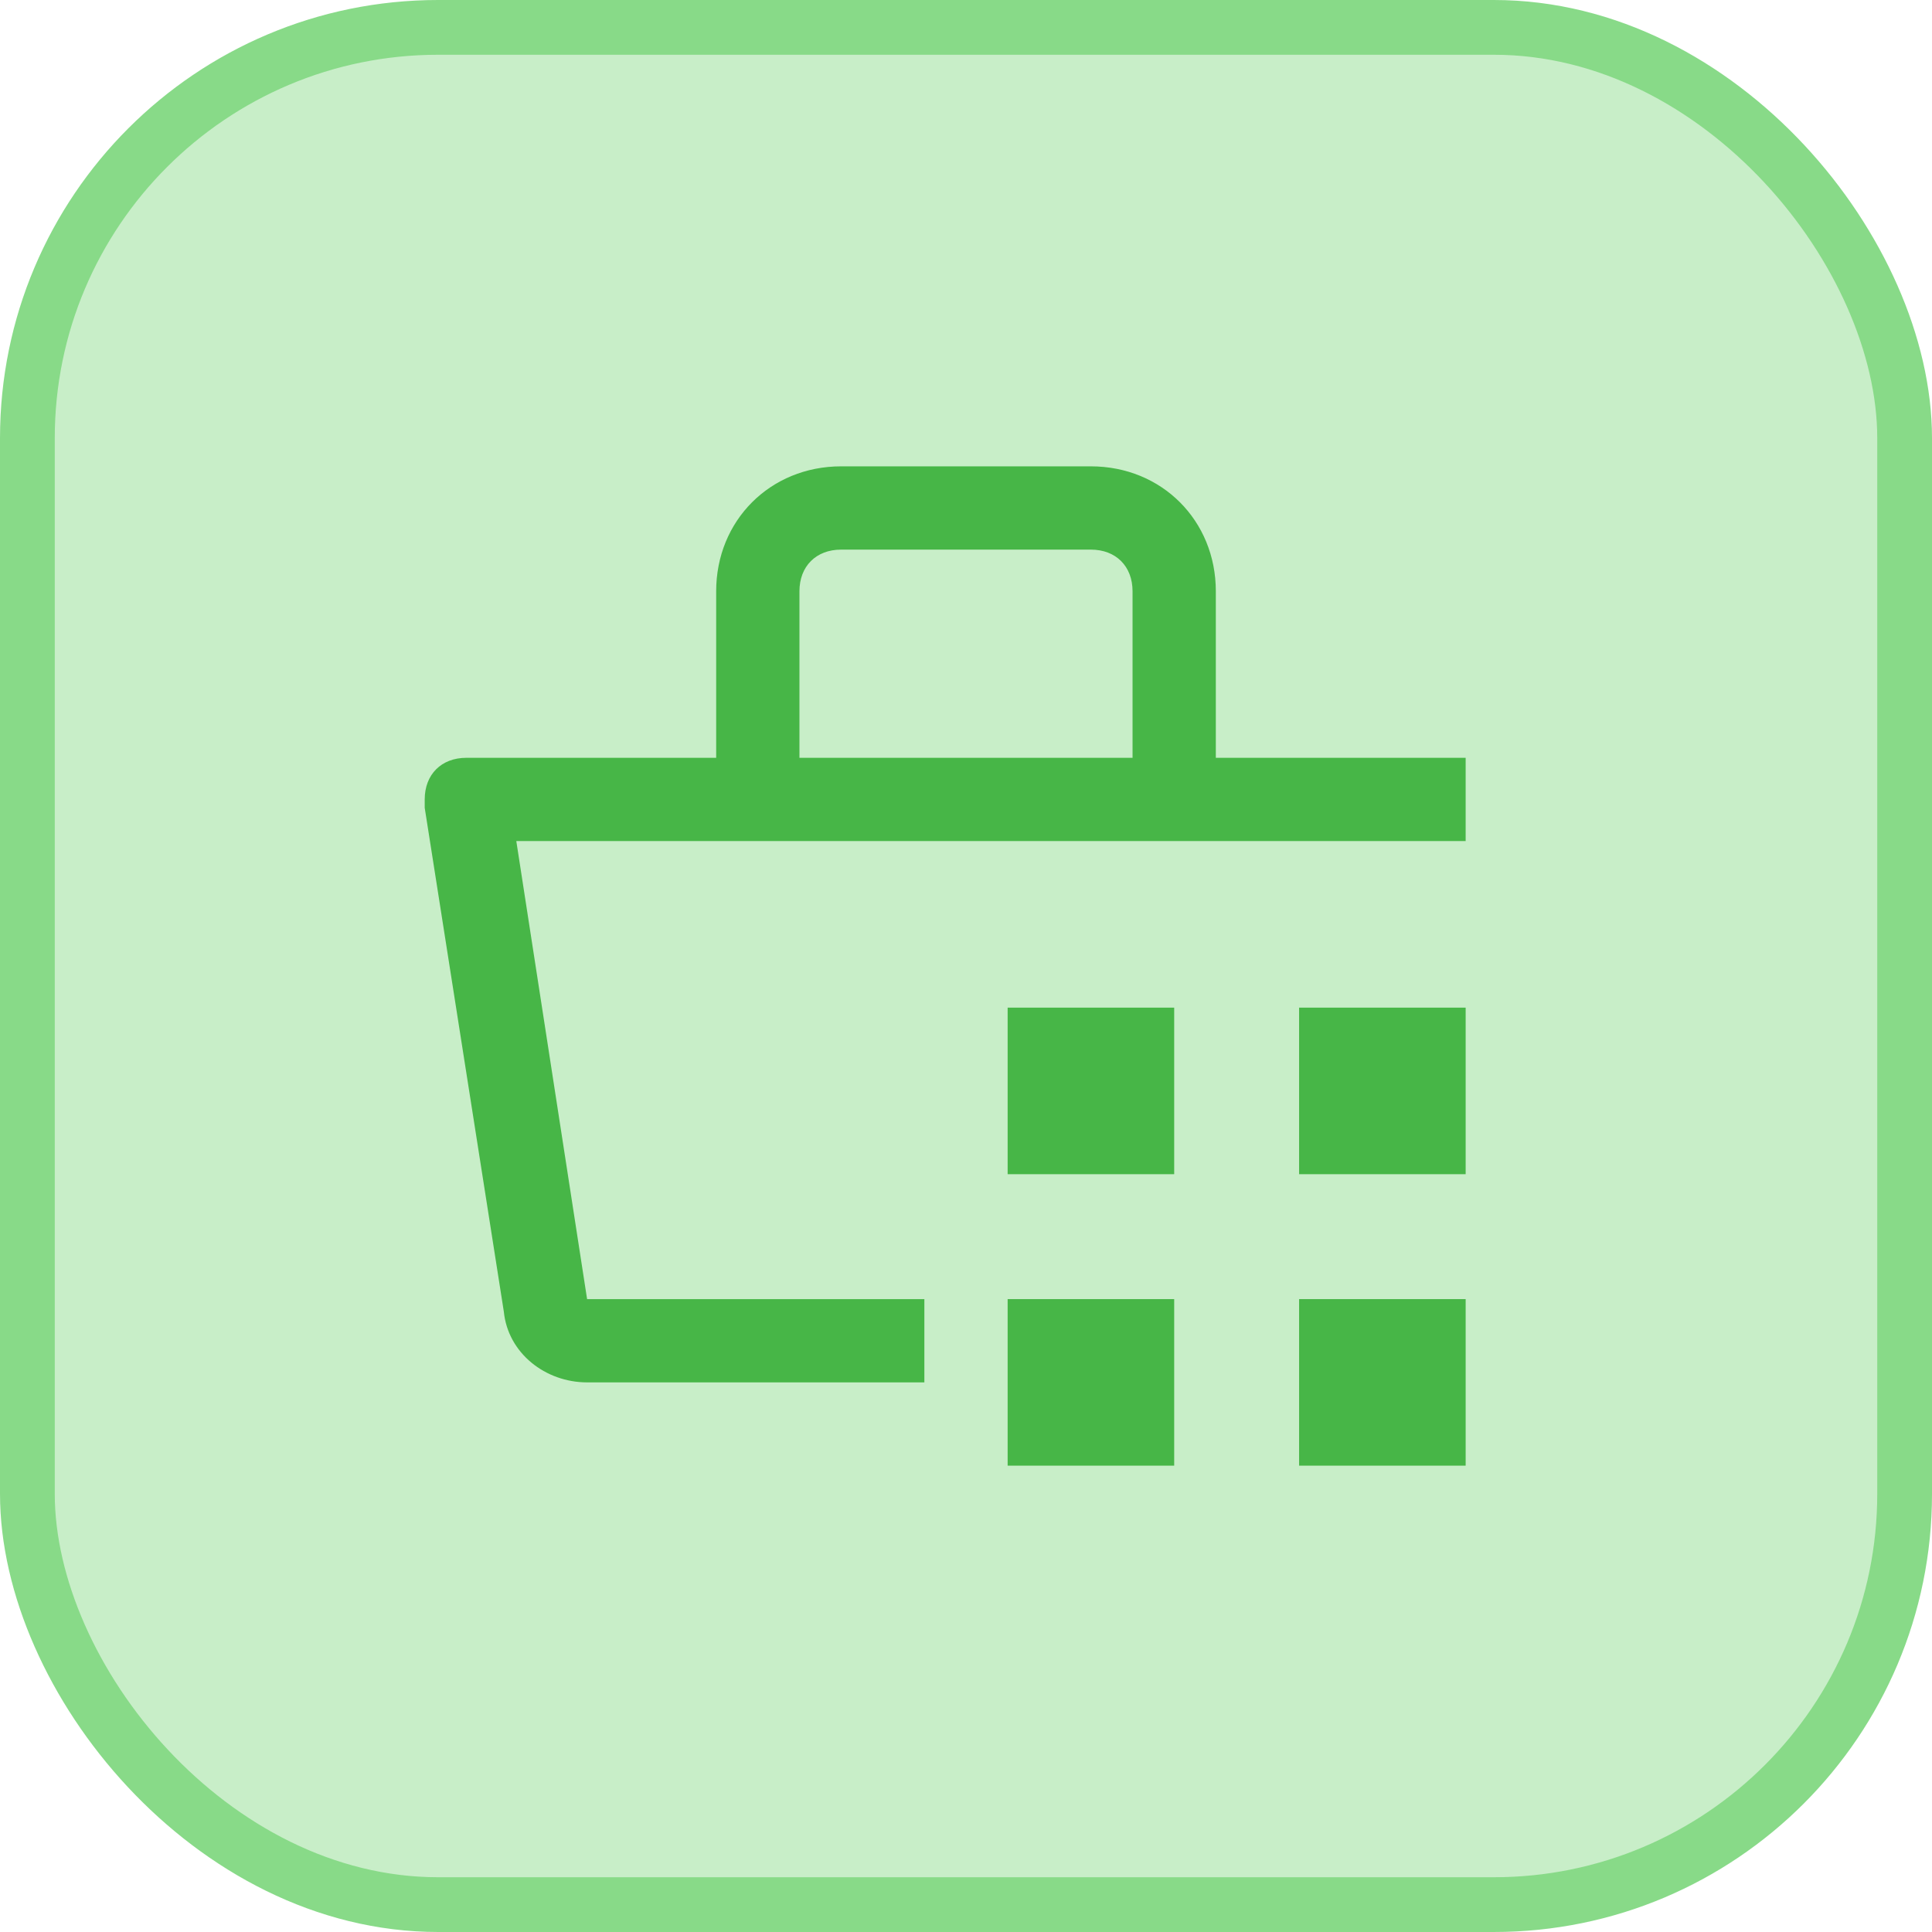
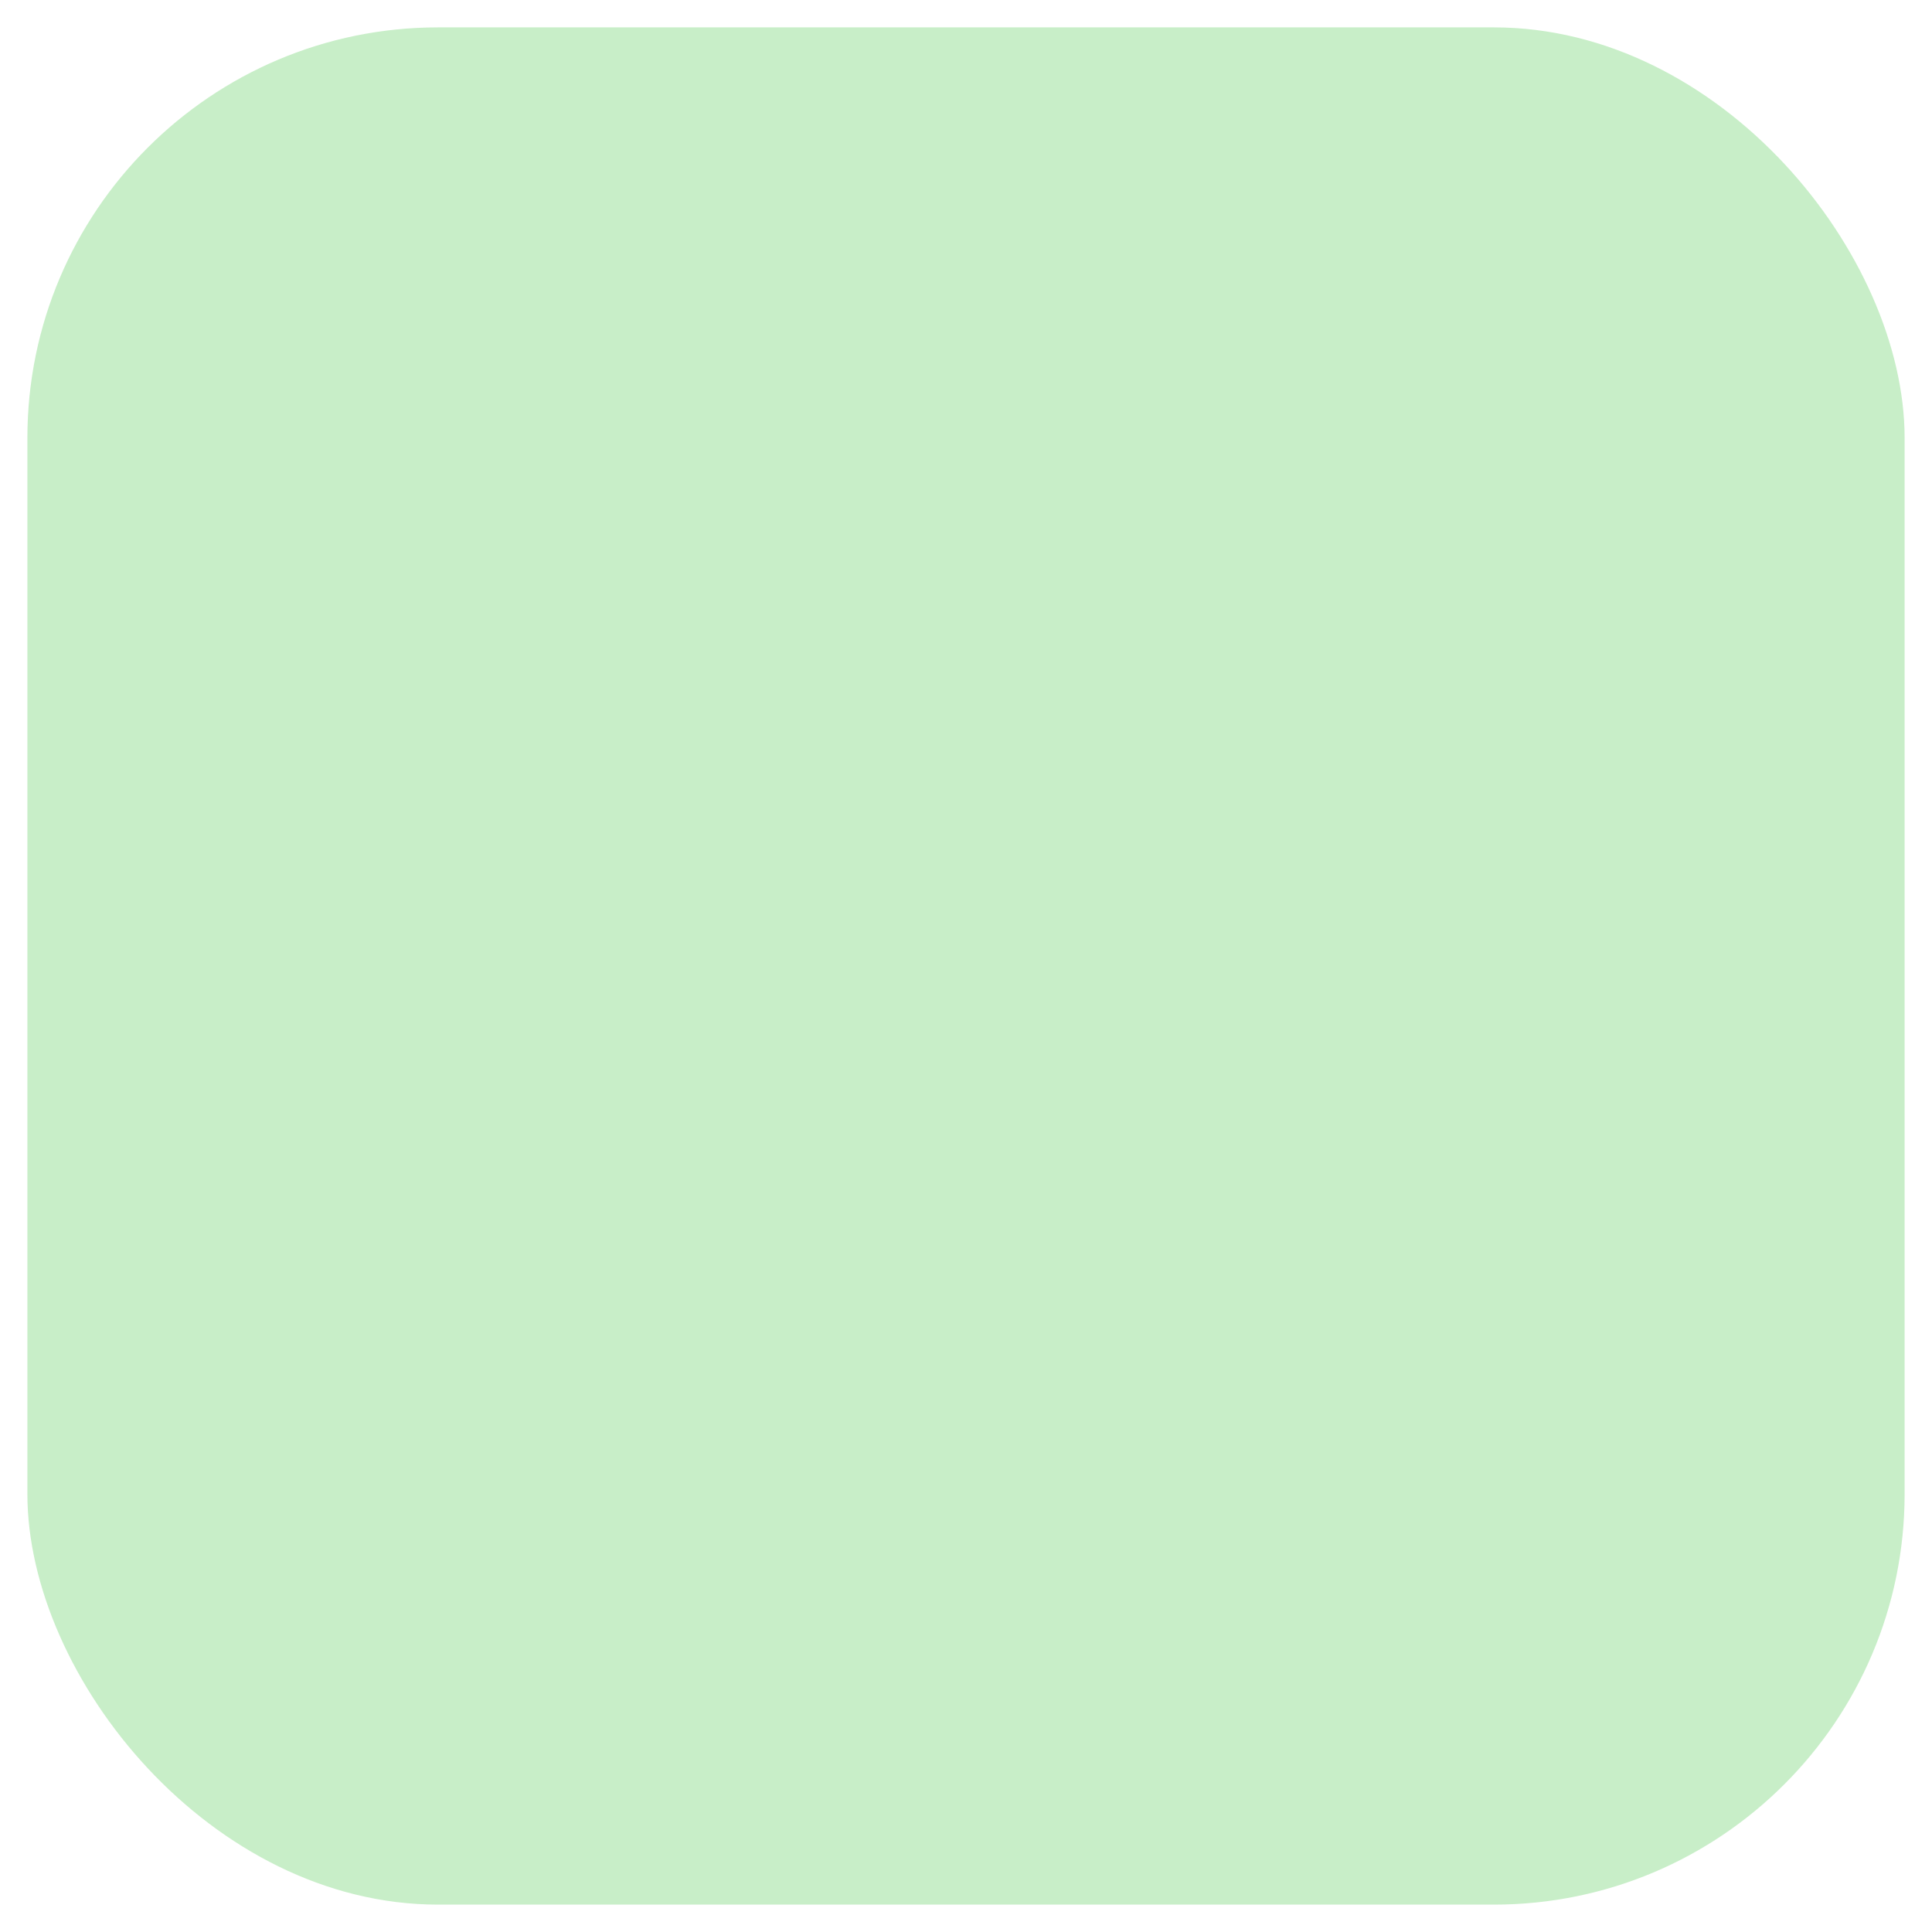
<svg xmlns="http://www.w3.org/2000/svg" width="58" height="58" viewBox="0 0 58 58" fill="none">
  <rect x="0.822" y="0.822" width="56.356" height="56.356" rx="12.331" fill="#C8EEC8" />
-   <rect x="0.822" y="0.822" width="56.356" height="56.356" rx="12.331" stroke="#88DA88" stroke-width="1.644" />
-   <path d="M30.25 39H35.25V44H30.25V39ZM39 39H44V44H39V39ZM30.25 30.25H35.25V35.25H30.25V30.25ZM39 30.25H44V35.25H39V30.25Z" fill="#47B647" />
-   <path d="M44 22.75H36.5V17.75C36.5 15.625 34.875 14 32.75 14H25.25C23.125 14 21.5 15.625 21.5 17.75V22.75H14C13.25 22.75 12.75 23.25 12.75 24V24.25L15.125 39.375C15.25 40.625 16.375 41.5 17.625 41.5H27.75V39H17.625L15.5 25.25H44V22.75ZM24 17.75C24 17 24.5 16.5 25.25 16.5H32.75C33.5 16.5 34 17 34 17.75V22.75H24V17.75Z" fill="#47B647" />
</svg>